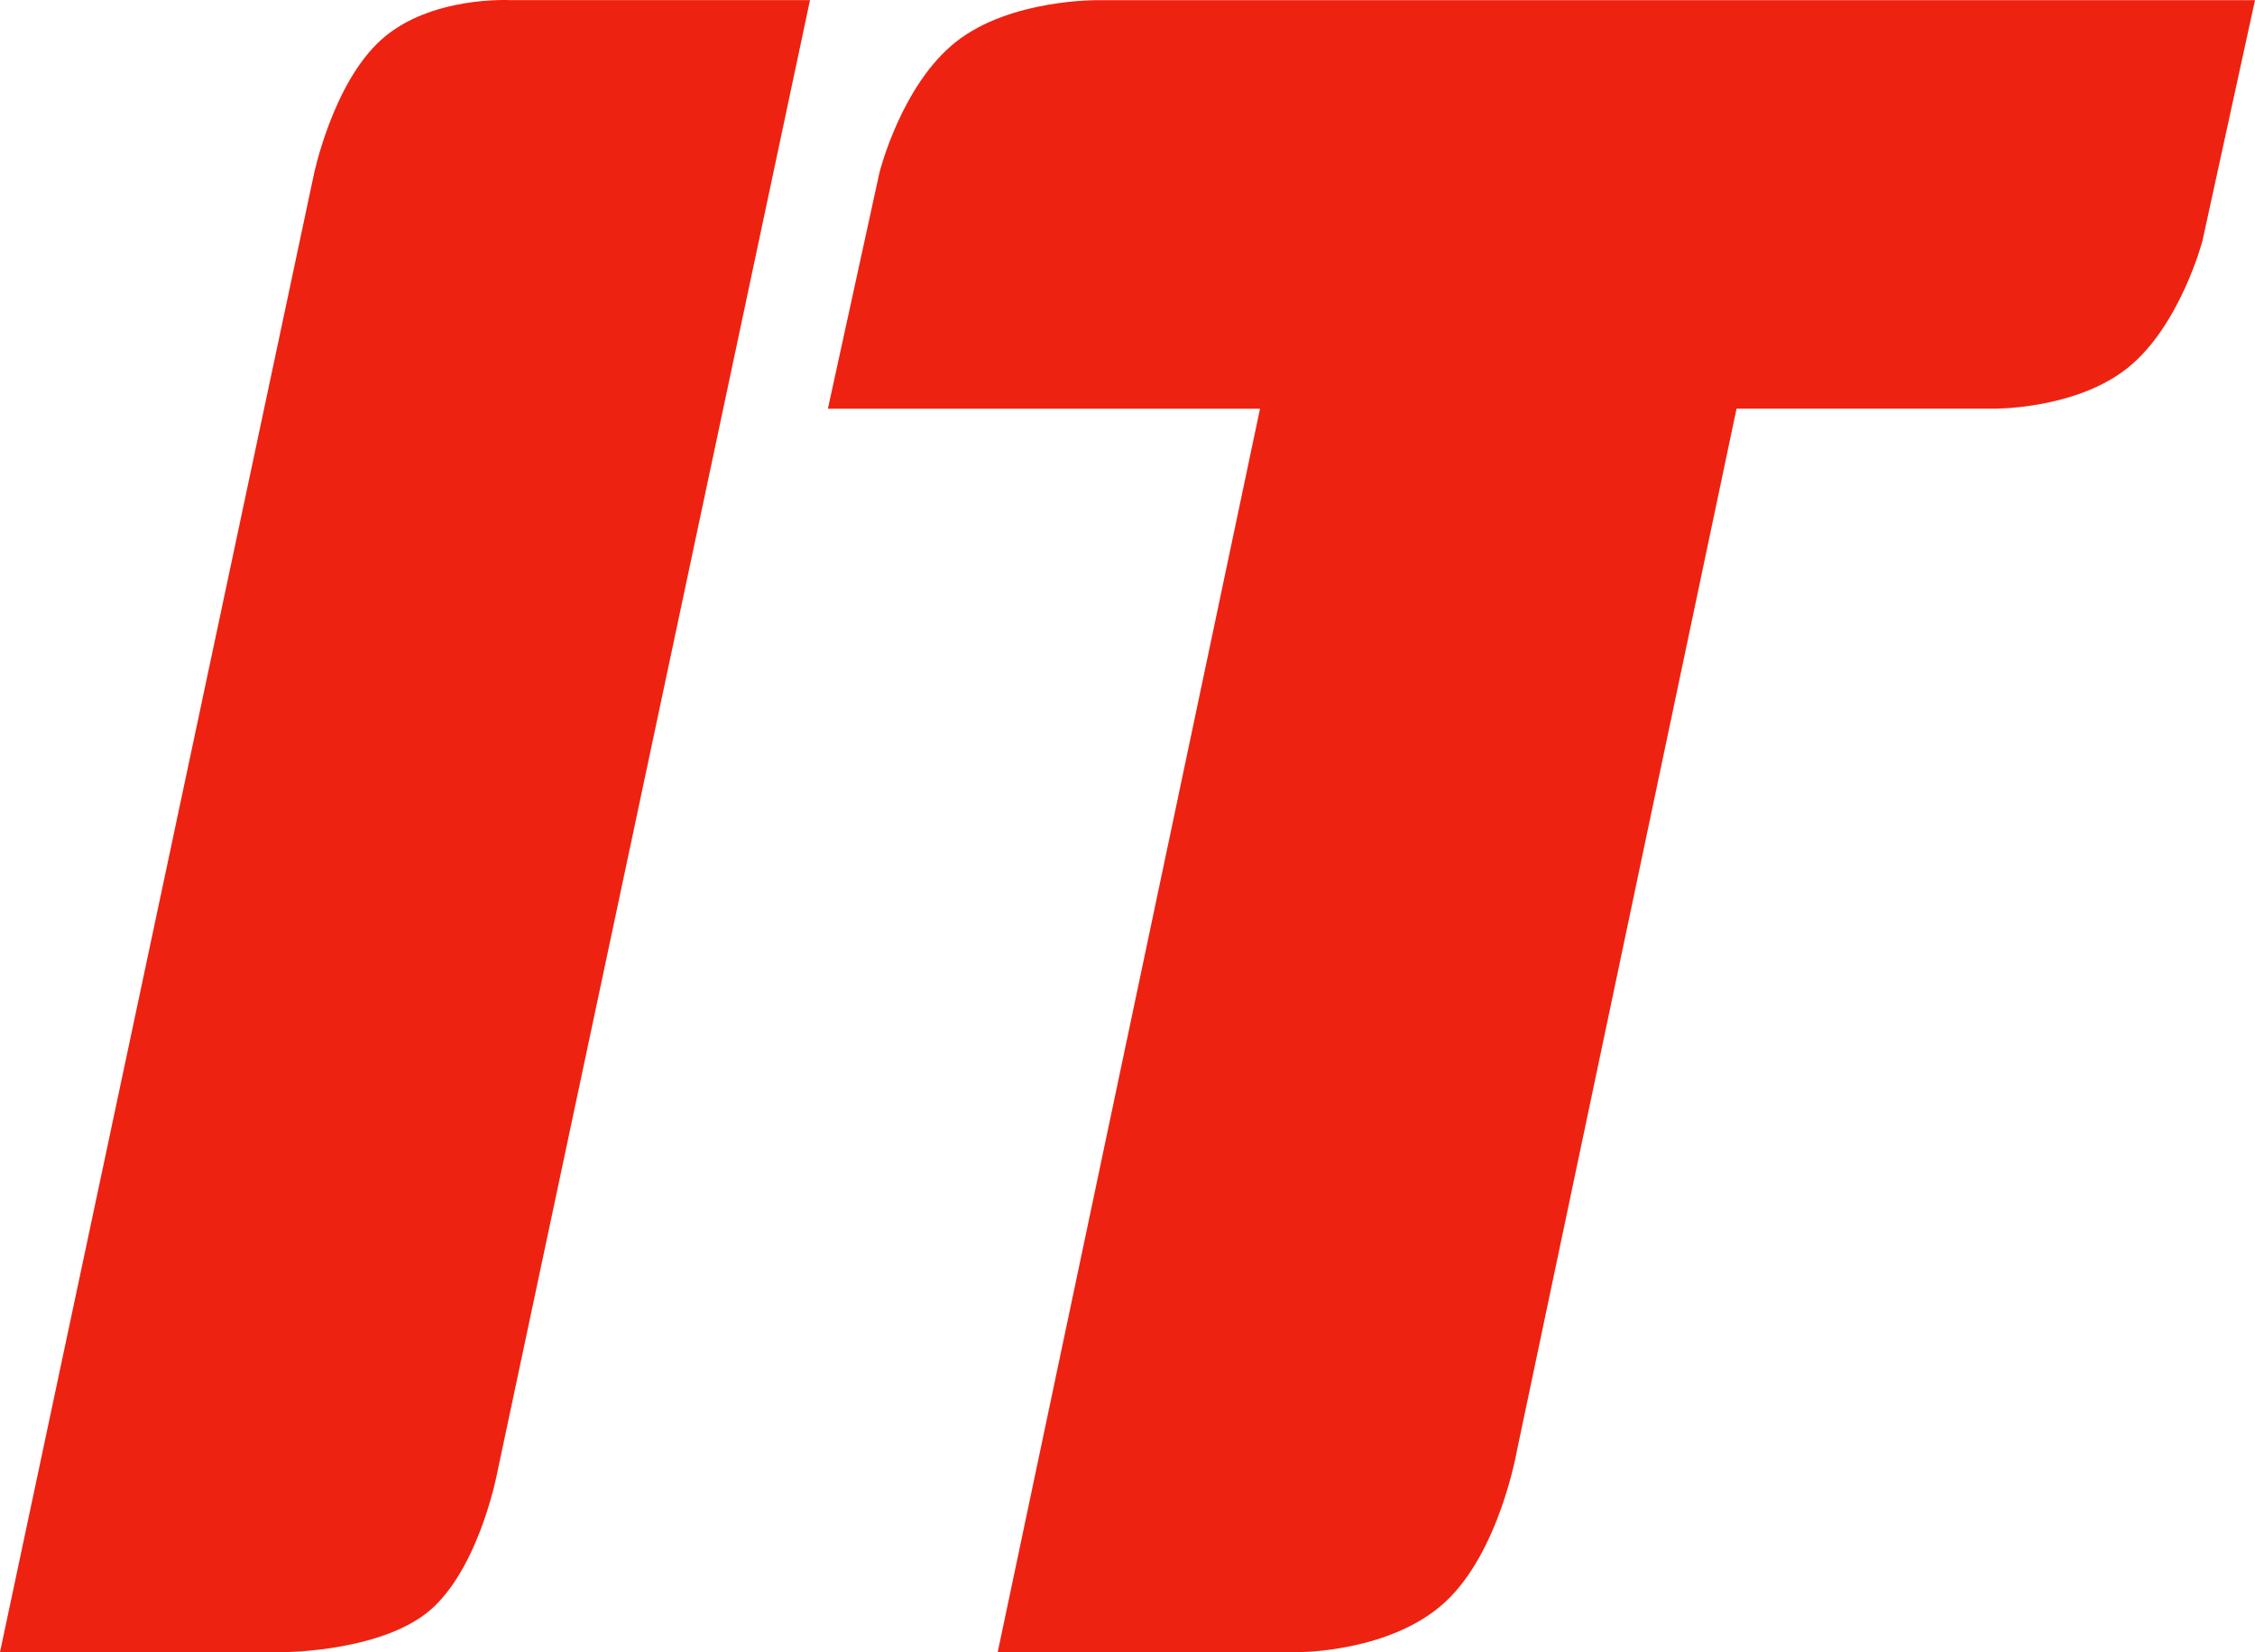
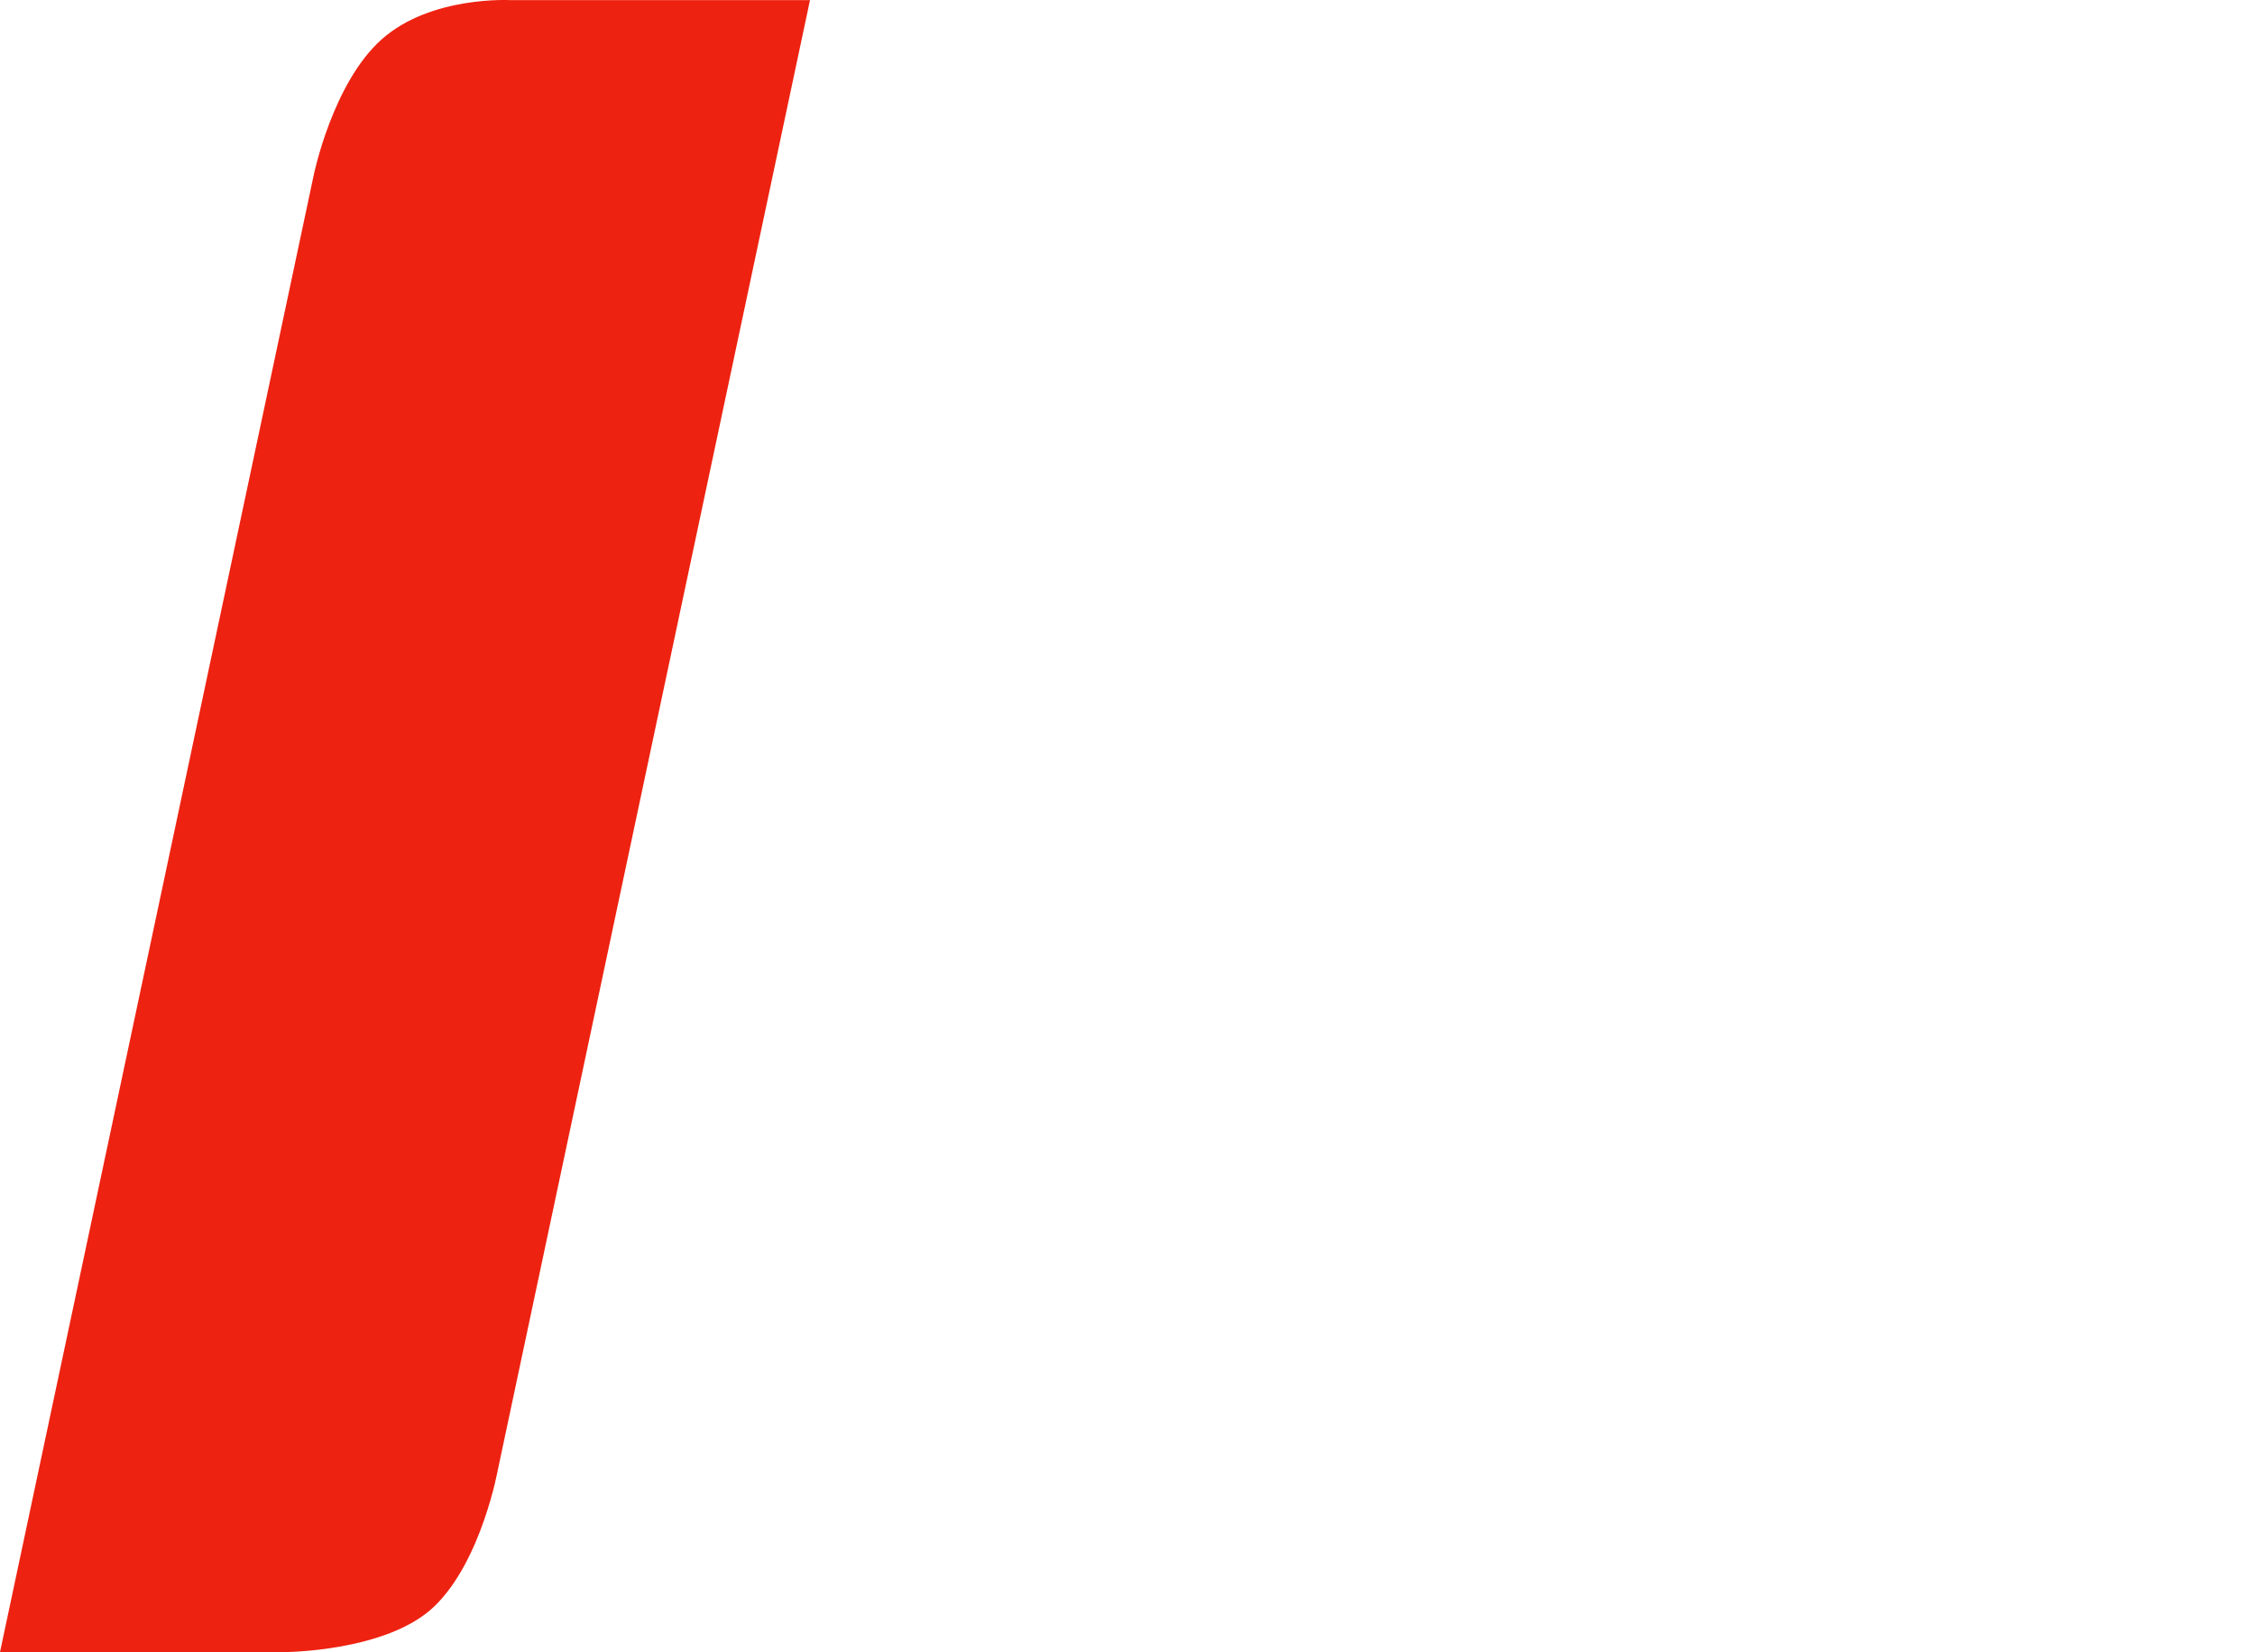
<svg xmlns="http://www.w3.org/2000/svg" width="500" height="366.422" viewBox="0 0 500 366.422">
  <g id="itedup-isotype" transform="translate(-754.473 -140.878)">
    <path id="Path_3" data-name="Path 3" d="M8.473,238.3,78.023-89.232s4.168-20.458,15.091-30.173,28.6-8.686,28.6-8.686h66.36L118.884,197.752s-3.6,20.224-14.057,30.361S71.487,238.3,71.487,238.3Z" transform="translate(746 269)" fill="#e21" />
-     <path id="Path_4" data-name="Path 4" d="M72.659-37.494,84.1-89.9s4.848-19.453,17.011-29.005,31.64-9.2,31.64-9.2H389.09L377.428-74.675s-4.954,18.808-16.534,28.1-29.786,9.078-29.786,9.078H274.131L225.443,193.563s-3.83,22.439-15.919,33.618-32.439,11.1-32.439,11.1H110.313L168.475-37.494Z" transform="translate(865.383 269.019)" fill="#e21" />
  </g>
</svg>